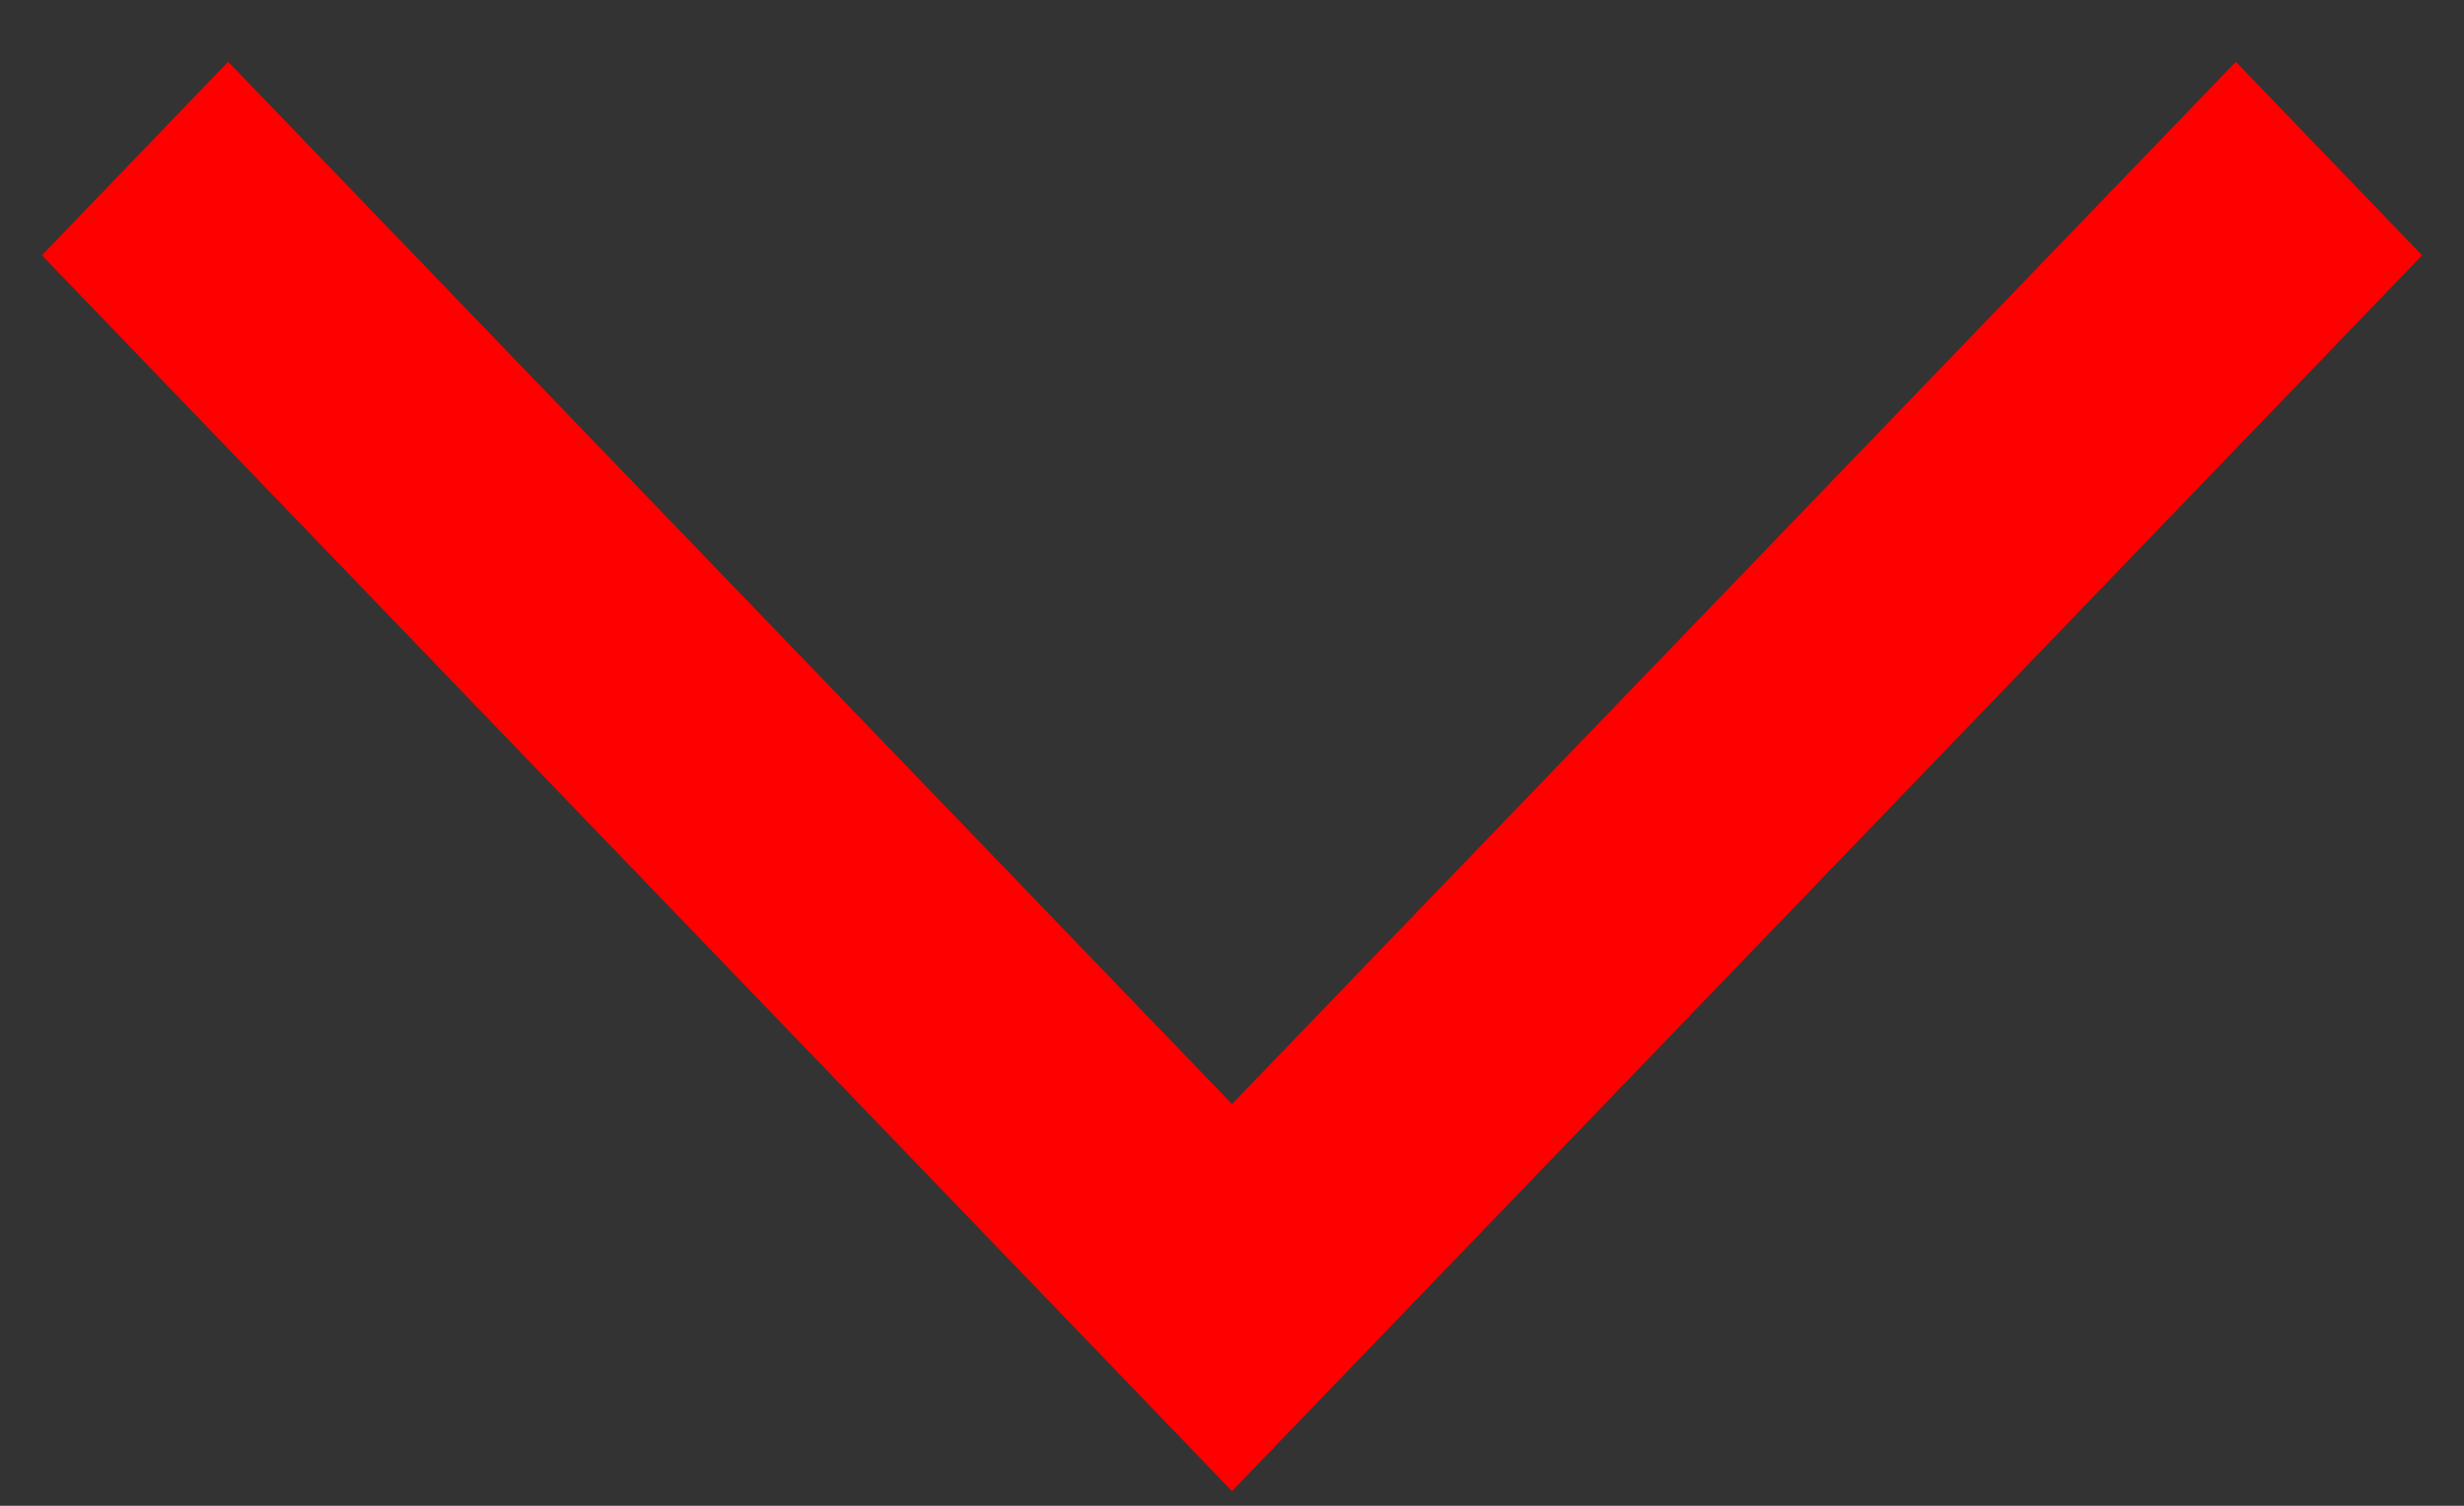
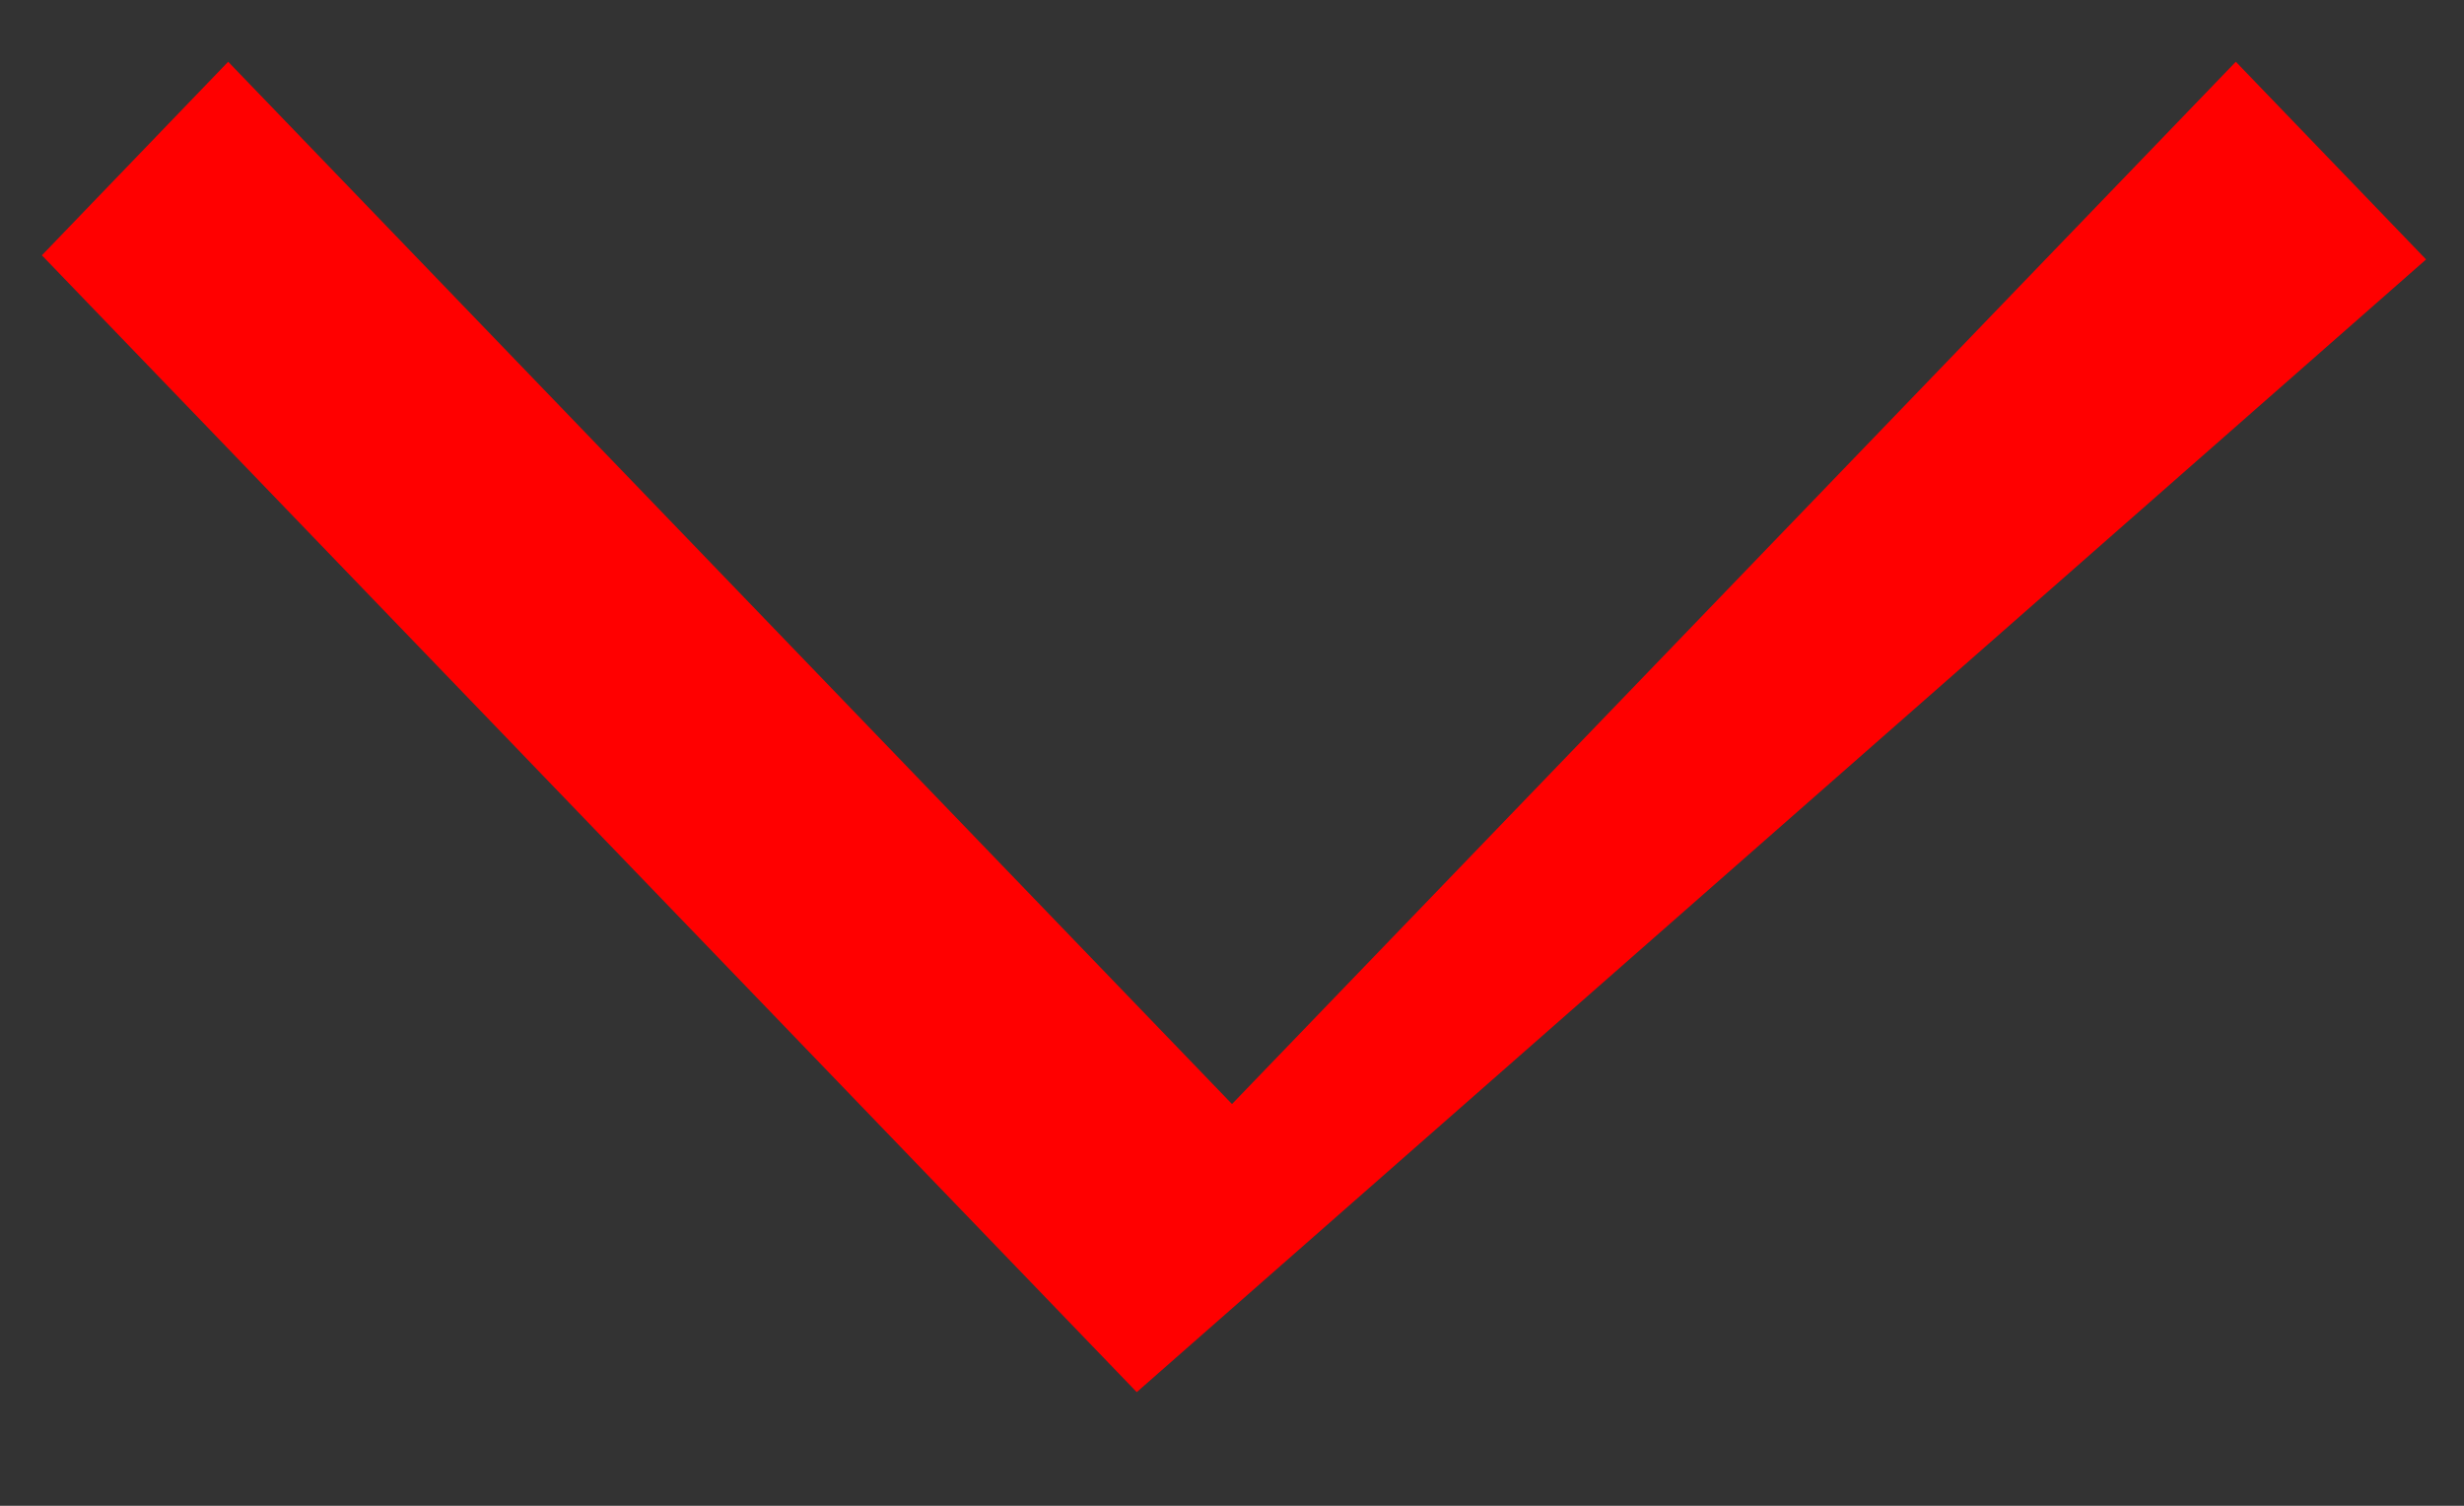
<svg xmlns="http://www.w3.org/2000/svg" width="18" height="11" viewBox="0 0 18 11" fill="none">
  <rect x="0" y="0" width="18" height="11" fill="#333333" stroke="none" />
-   <path fill-rule="evenodd" clip-rule="evenodd" d="M16.333 1.172L17 1.865L9 10.172L8.333 9.479L1 1.865L1.667 1.172L9 8.786L16.333 1.172Z" fill="white" stroke="#FF0000" />
+   <path fill-rule="evenodd" clip-rule="evenodd" d="M16.333 1.172L17 1.865L8.333 9.479L1 1.865L1.667 1.172L9 8.786L16.333 1.172Z" fill="white" stroke="#FF0000" />
</svg>